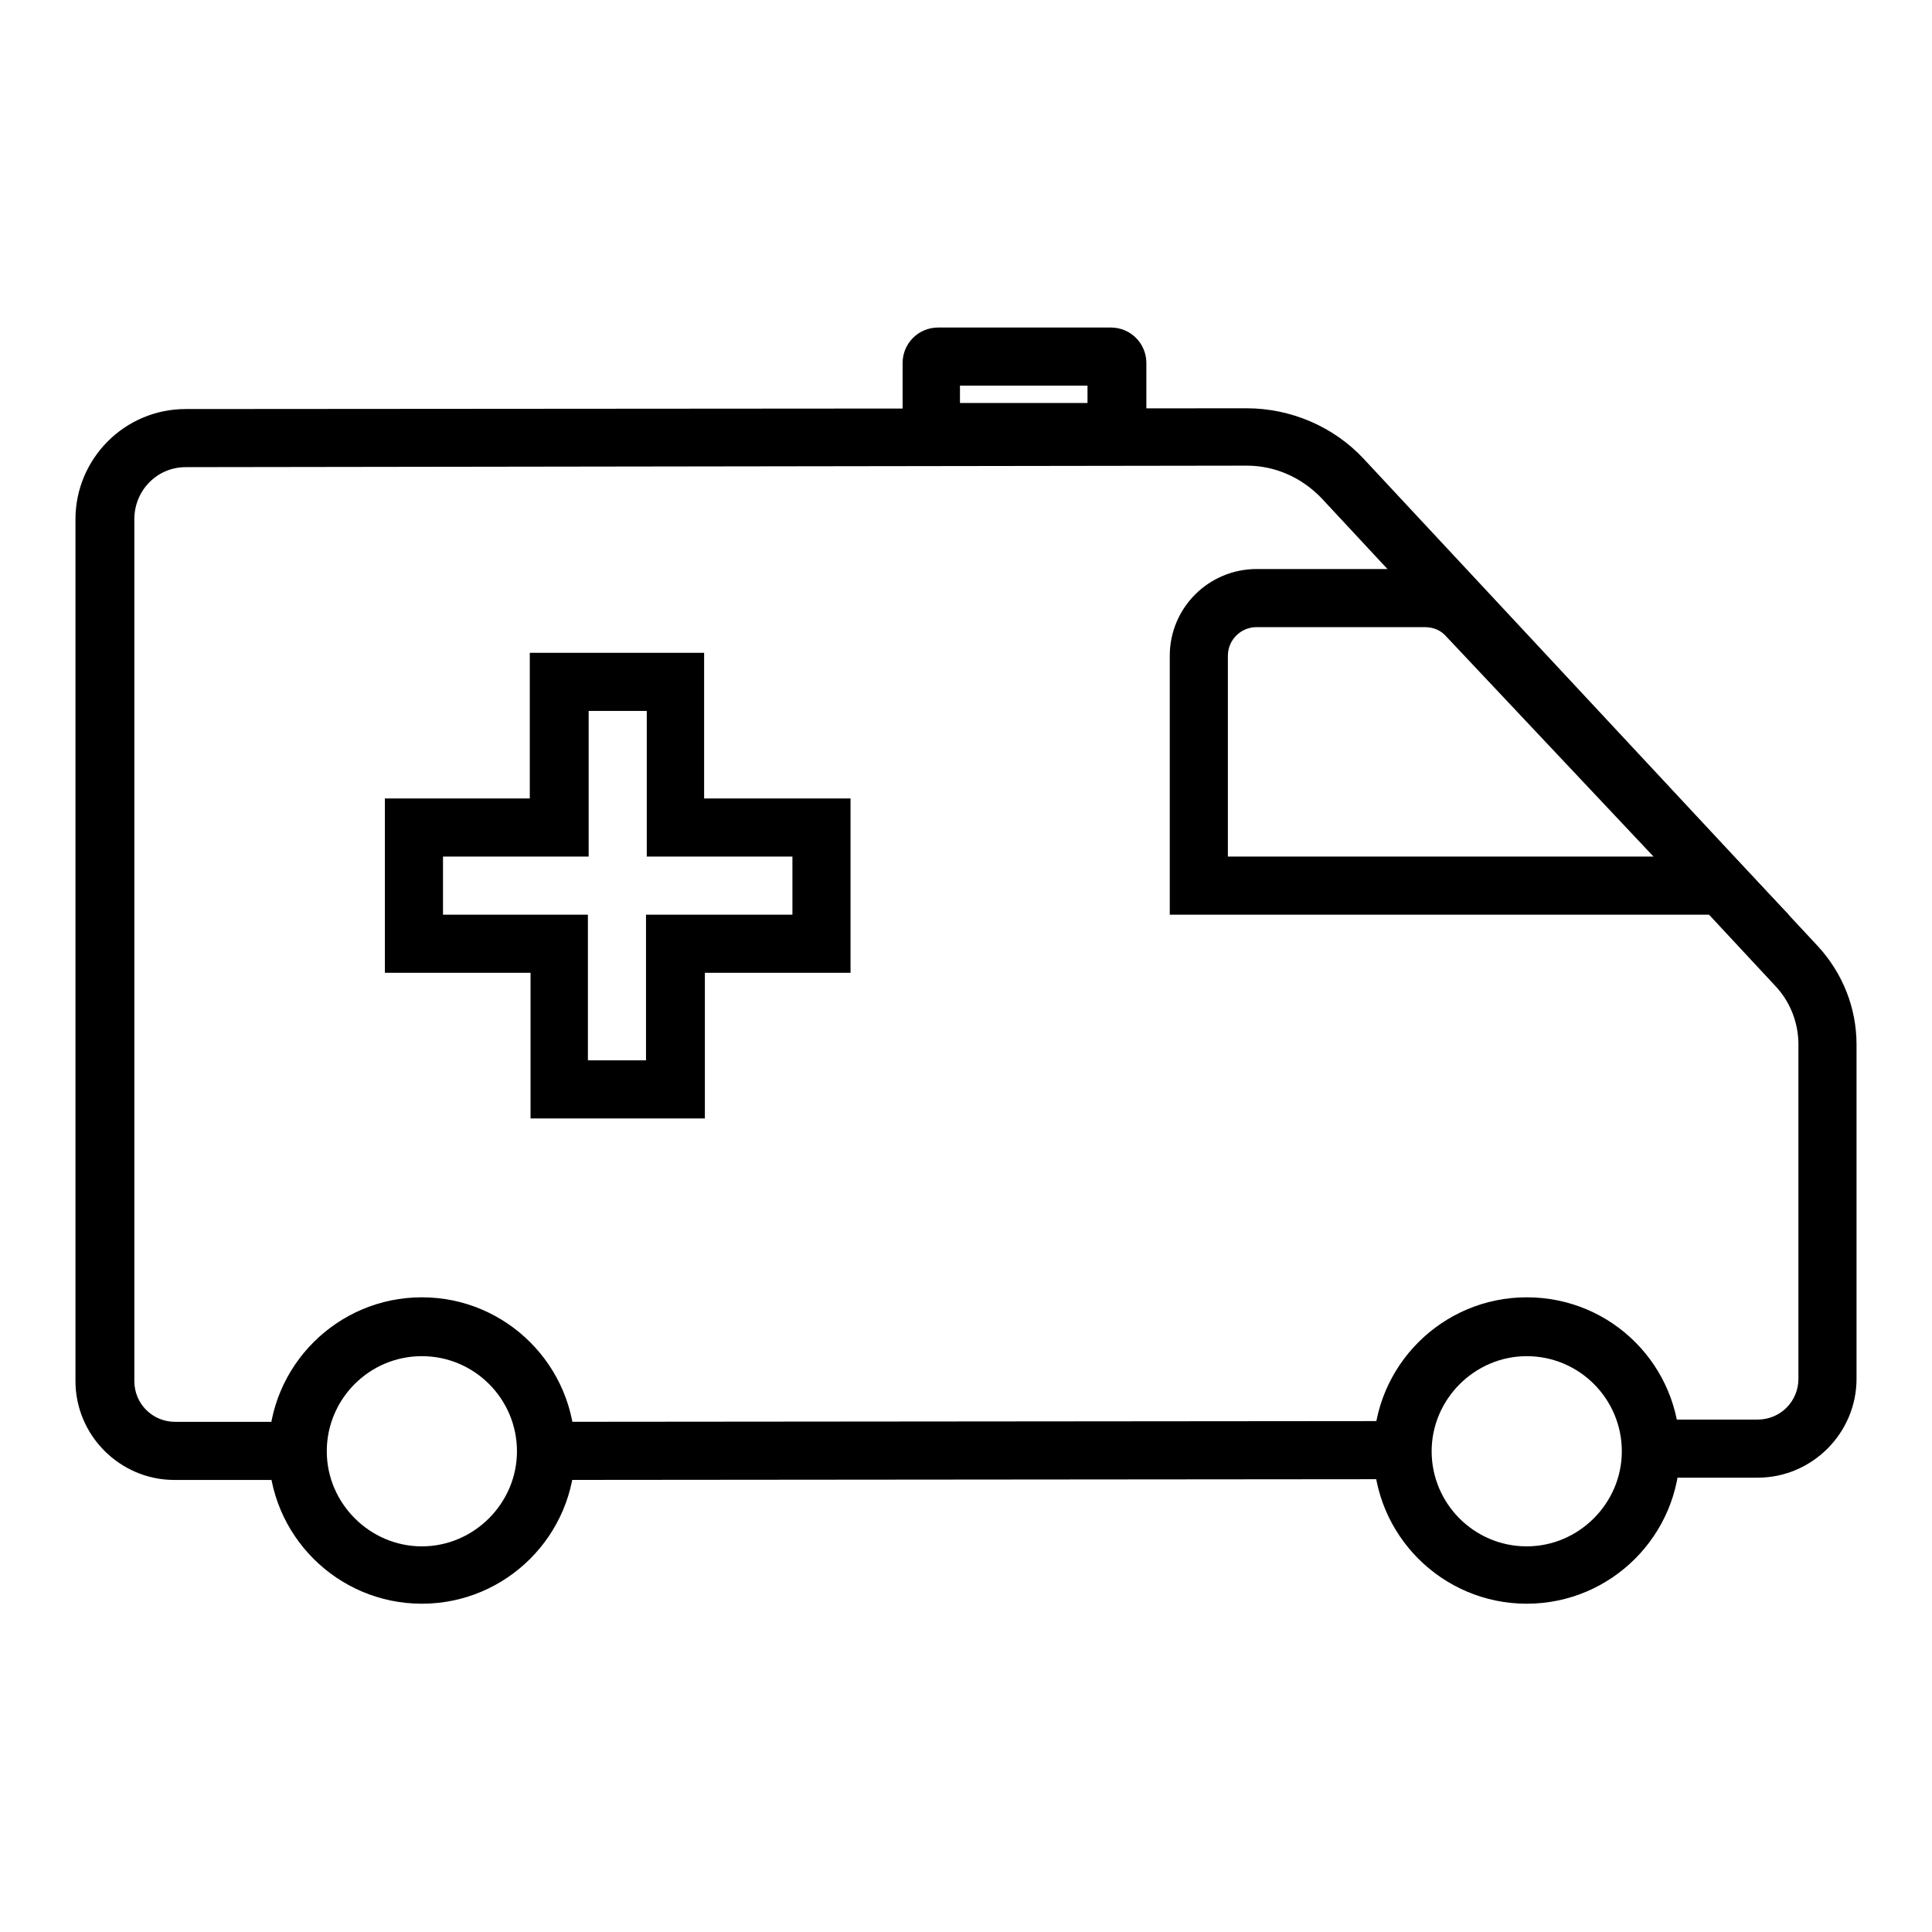
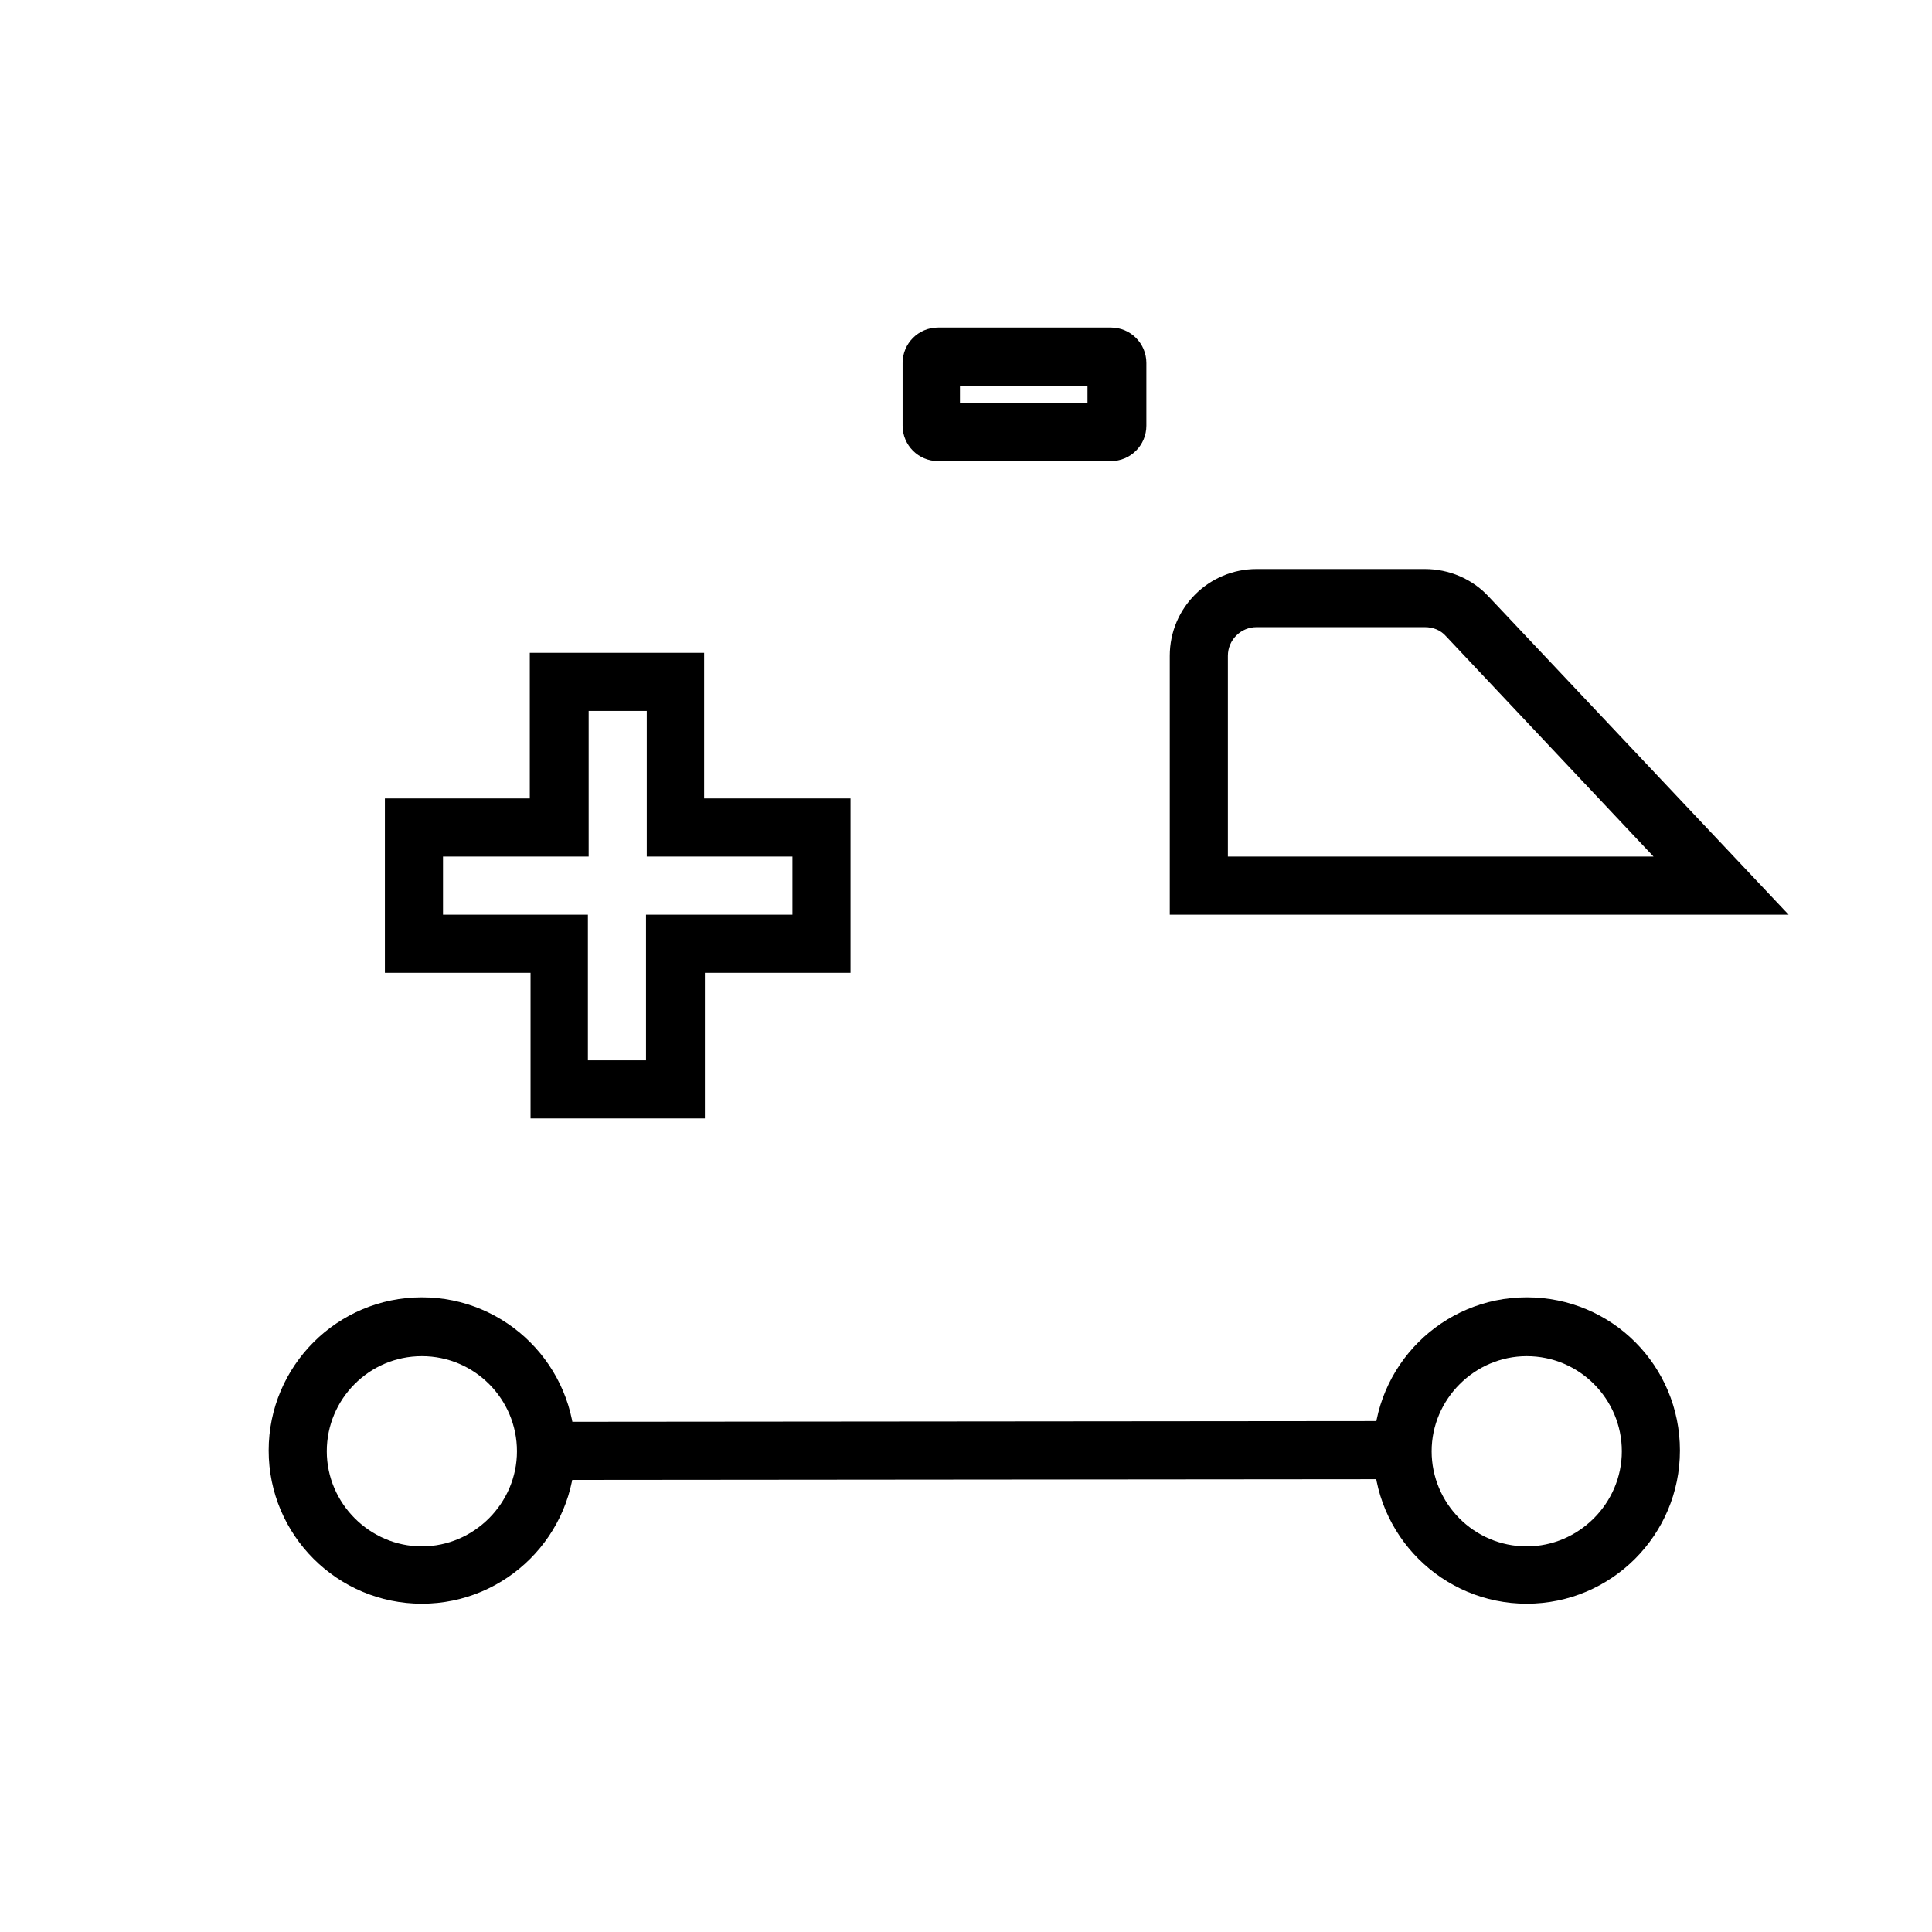
<svg xmlns="http://www.w3.org/2000/svg" version="1.1" x="0px" y="0px" viewBox="0 0 256 256" enable-background="new 0 0 256 256" xml:space="preserve">
  <g>
-     <path fill="#000000" d="M23.1,196.1c-7.2,0-13.1-5.9-13.1-13.1V68.8c0-8,6.5-14.6,14.6-14.6l140.6-0.1h0c5.8,0,11.5,2.4,15.5,6.7 l60.2,64.6c3.3,3.6,5.1,8.2,5.1,13v44.3c0,7.2-5.9,13.1-13.1,13.1h-14.8v-7.7l14.8,0c3,0,5.4-2.4,5.4-5.4v-44.3 c0-2.9-1.1-5.7-3.1-7.8l-60.1-64.6c-2.6-2.7-6.1-4.3-9.9-4.3h0L24.6,61.9c-3.8,0-6.8,3.1-6.8,6.9V183c0,3,2.4,5.4,5.4,5.4l16.5,0 v7.7H23.1L23.1,196.1z" />
    <path fill="#000000" d="M170.6,121.2H155V86.9c0-6.4,5.2-11.5,11.5-11.5h22.3c3.2,0,6.3,1.3,8.5,3.7l39.7,42.1H170.6z M162.7,113.5 l56.4,0l-27.5-29.2c-0.7-0.8-1.7-1.2-2.8-1.2h-22.3c-2.1,0-3.8,1.7-3.8,3.8L162.7,113.5L162.7,113.5z M71.7,196.1v-7.7l112.9-0.1 v7.7L71.7,196.1z" />
    <path fill="#000000" d="M55.9,179.7c7,0,12.6,5.7,12.6,12.6s-5.7,12.6-12.6,12.6s-12.6-5.7-12.6-12.6S48.9,179.7,55.9,179.7  M55.9,171.9c-11.2,0-20.3,9.1-20.3,20.3s9.1,20.3,20.3,20.3c11.2,0,20.3-9.1,20.3-20.3S67.1,171.9,55.9,171.9z M202.3,179.7 c7,0,12.6,5.7,12.6,12.6s-5.7,12.6-12.6,12.6c-7,0-12.6-5.7-12.6-12.6S195.4,179.7,202.3,179.7 M202.3,171.9 c-11.2,0-20.3,9.1-20.3,20.3s9.1,20.3,20.3,20.3c11.2,0,20.3-9.1,20.3-20.3S213.6,171.9,202.3,171.9z M144.1,51.1v2.3h-16.9v-2.3 H144.1 M147.2,43.4h-22.9c-2.6,0-4.7,2.1-4.7,4.7v8.3c0,2.6,2.1,4.7,4.7,4.7h22.9c2.6,0,4.7-2.1,4.7-4.7v-8.3 C151.9,45.5,149.8,43.4,147.2,43.4z M93.3,105.7V86.5H70.2v19.3H51v23.1h19.3v19.3h23.1v-19.3h19.3v-23.1H93.3z M104.9,121.2H85.6 v19.3h-7.7v-19.3H58.7v-7.7h19.3V94.2h7.7v19.3h19.3V121.2z" />
  </g>
</svg>